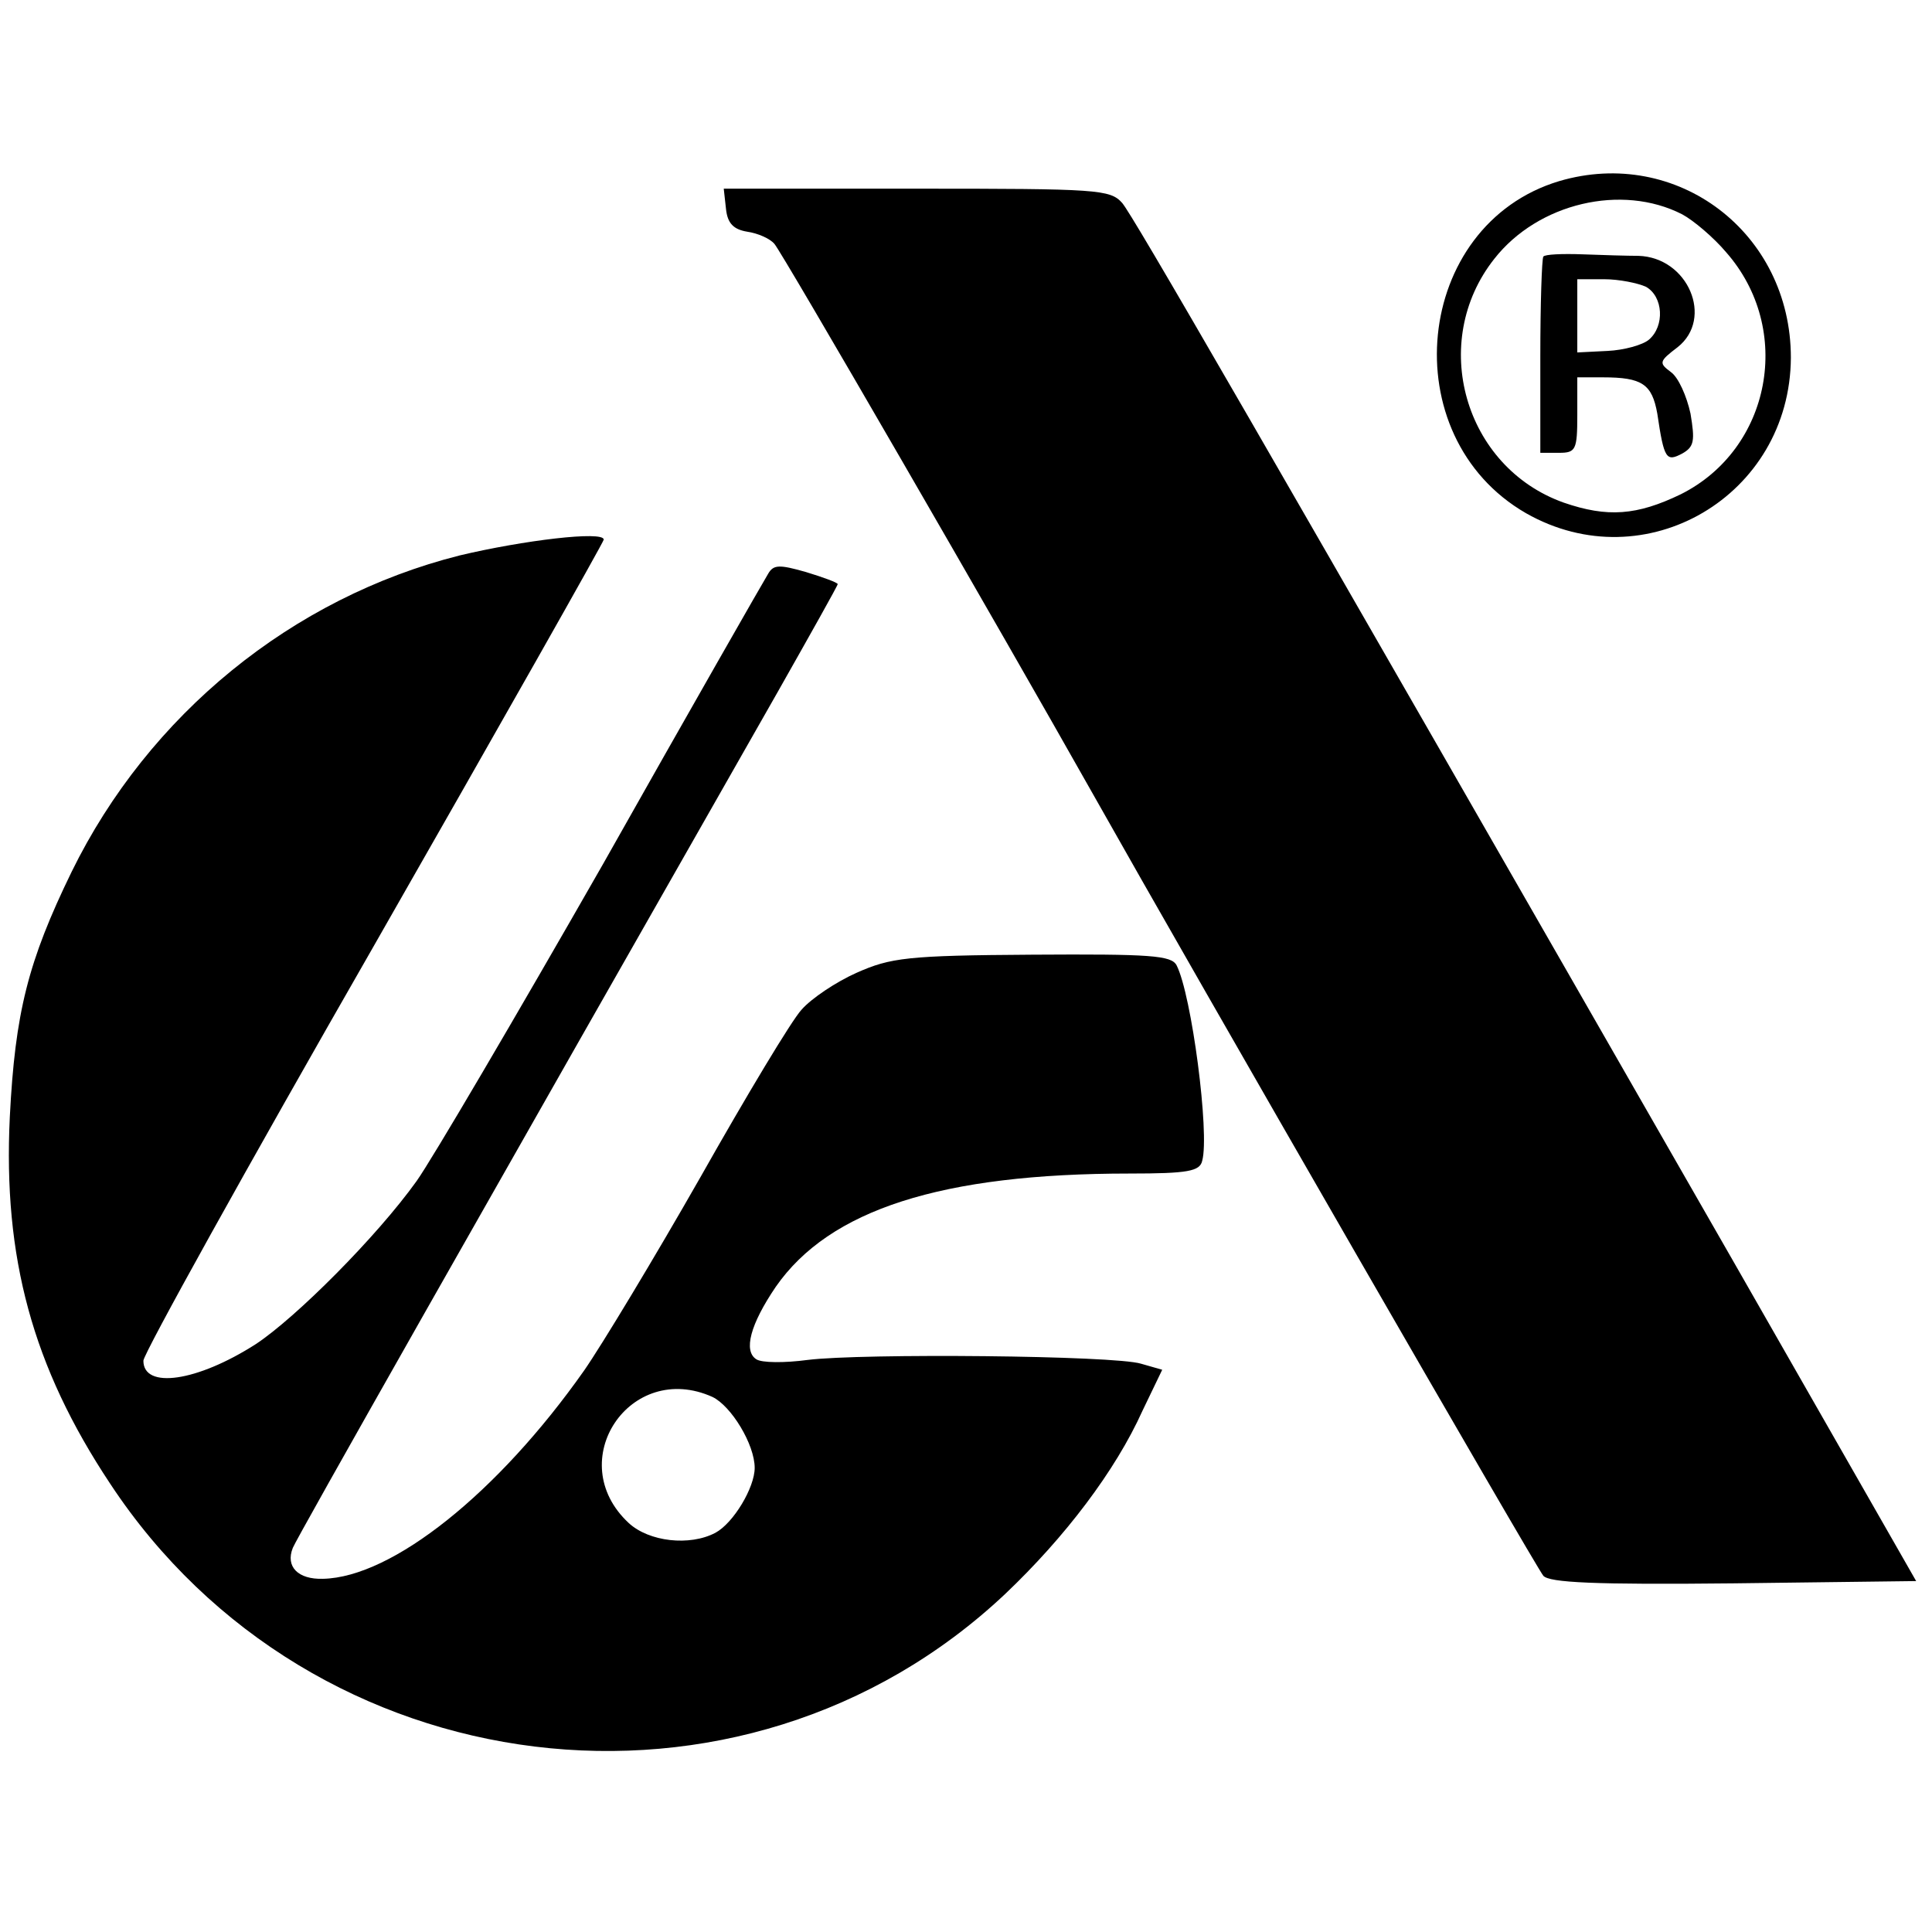
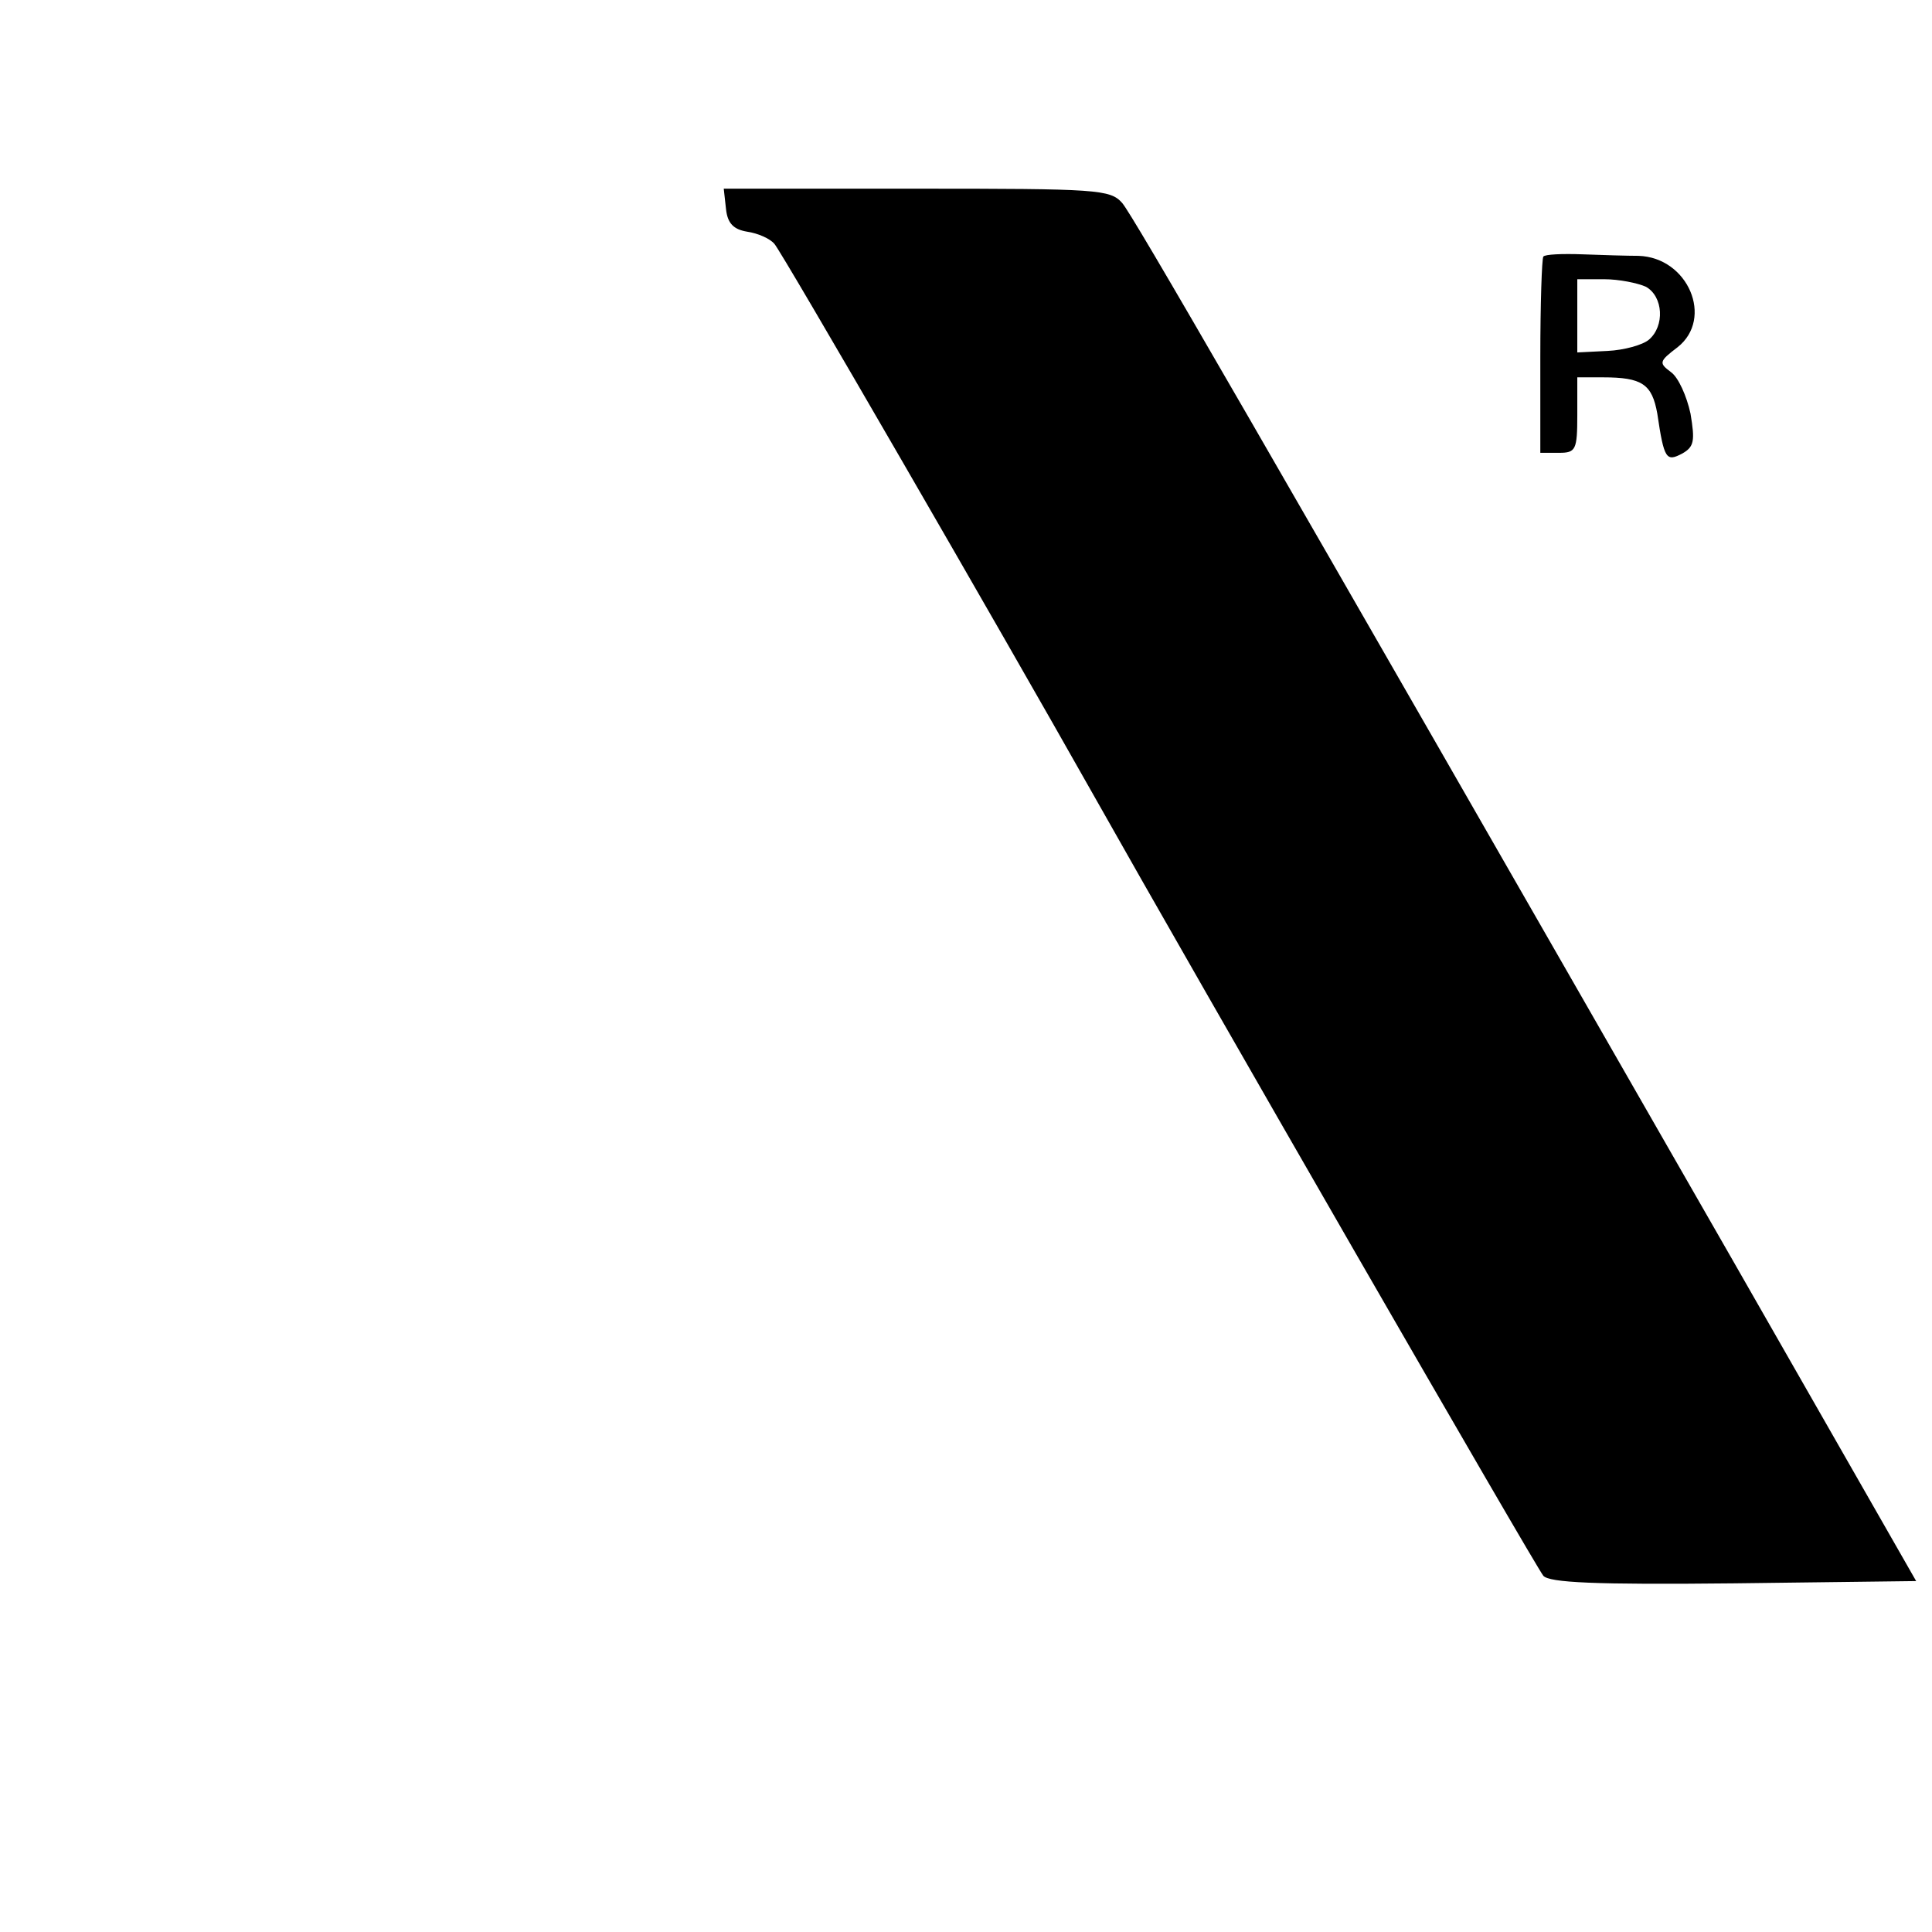
<svg xmlns="http://www.w3.org/2000/svg" version="1.0" width="256pt" height="256pt" viewBox="0 0 256 256" preserveAspectRatio="xMidYMid meet">
  <g transform="translate(0,256) scale(0.1,-0.1)" fill="#000000" stroke="none">
-     <path d="M2066 2320 c-193 -58 -221 -338 -44 -440 158 -90 350 23 351 206 0 166 -151 280 -307 234z m163 -44 c15 -8 42 -31 58 -50 90 -102 60 -261 -60 -321 -58 -28 -97 -31 -155 -11 -132 47 -179 213 -92 323 58 74 169 100 249 59z" />
    <path d="M2045 2220 c-2 -3 -4 -63 -4 -133 l0 -127 25 0 c22 0 24 4 24 50 l0 50 34 0 c52 0 65 -9 72 -48 9 -61 12 -64 33 -53 16 9 17 17 11 53 -5 23 -16 48 -26 55 -16 12 -16 14 9 33 48 38 14 119 -52 121 -14 0 -48 1 -74 2 -27 1 -50 0 -52 -3z m136 -40 c23 -13 25 -52 4 -70 -8 -7 -33 -14 -55 -15 l-40 -2 0 48 0 49 36 0 c19 0 44 -5 55 -10z" />
    <path d="M962 2283 c2 -19 10 -27 28 -30 14 -2 30 -9 36 -16 9 -9 302 -516 421 -727 142 -252 589 -1028 598 -1038 8 -9 67 -12 253 -10 l241 3 -243 425 c-642 1120 -794 1383 -809 1401 -16 18 -32 19 -273 19 l-255 0 3 -27z" />
-     <path d="M609 1824 c-222 -56 -412 -211 -514 -419 -58 -119 -75 -187 -82 -325 -9 -186 30 -331 133 -486 267 -405 837 -475 1186 -146 79 75 146 163 182 243 l26 54 -28 8 c-35 11 -370 14 -442 5 -30 -4 -61 -4 -68 1 -17 11 -8 46 26 96 71 102 219 150 469 150 77 0 93 3 96 17 10 36 -14 220 -34 259 -7 13 -34 15 -191 14 -166 -1 -188 -4 -233 -24 -27 -12 -60 -34 -73 -49 -13 -14 -73 -114 -134 -222 -61 -107 -131 -223 -154 -256 -114 -162 -254 -274 -346 -276 -33 -1 -50 16 -40 41 5 13 250 445 643 1135 43 76 79 140 79 142 0 2 -19 9 -42 16 -35 10 -43 10 -50 -2 -5 -8 -104 -181 -219 -385 -116 -203 -227 -392 -247 -420 -53 -74 -160 -181 -213 -216 -78 -50 -149 -60 -149 -22 0 9 137 256 305 549 168 294 305 536 305 539 0 12 -107 -1 -191 -21z m335 -1115 c25 -12 56 -63 56 -94 0 -26 -28 -73 -52 -86 -34 -18 -88 -12 -115 13 -88 82 2 216 111 167z" />
  </g>
</svg>